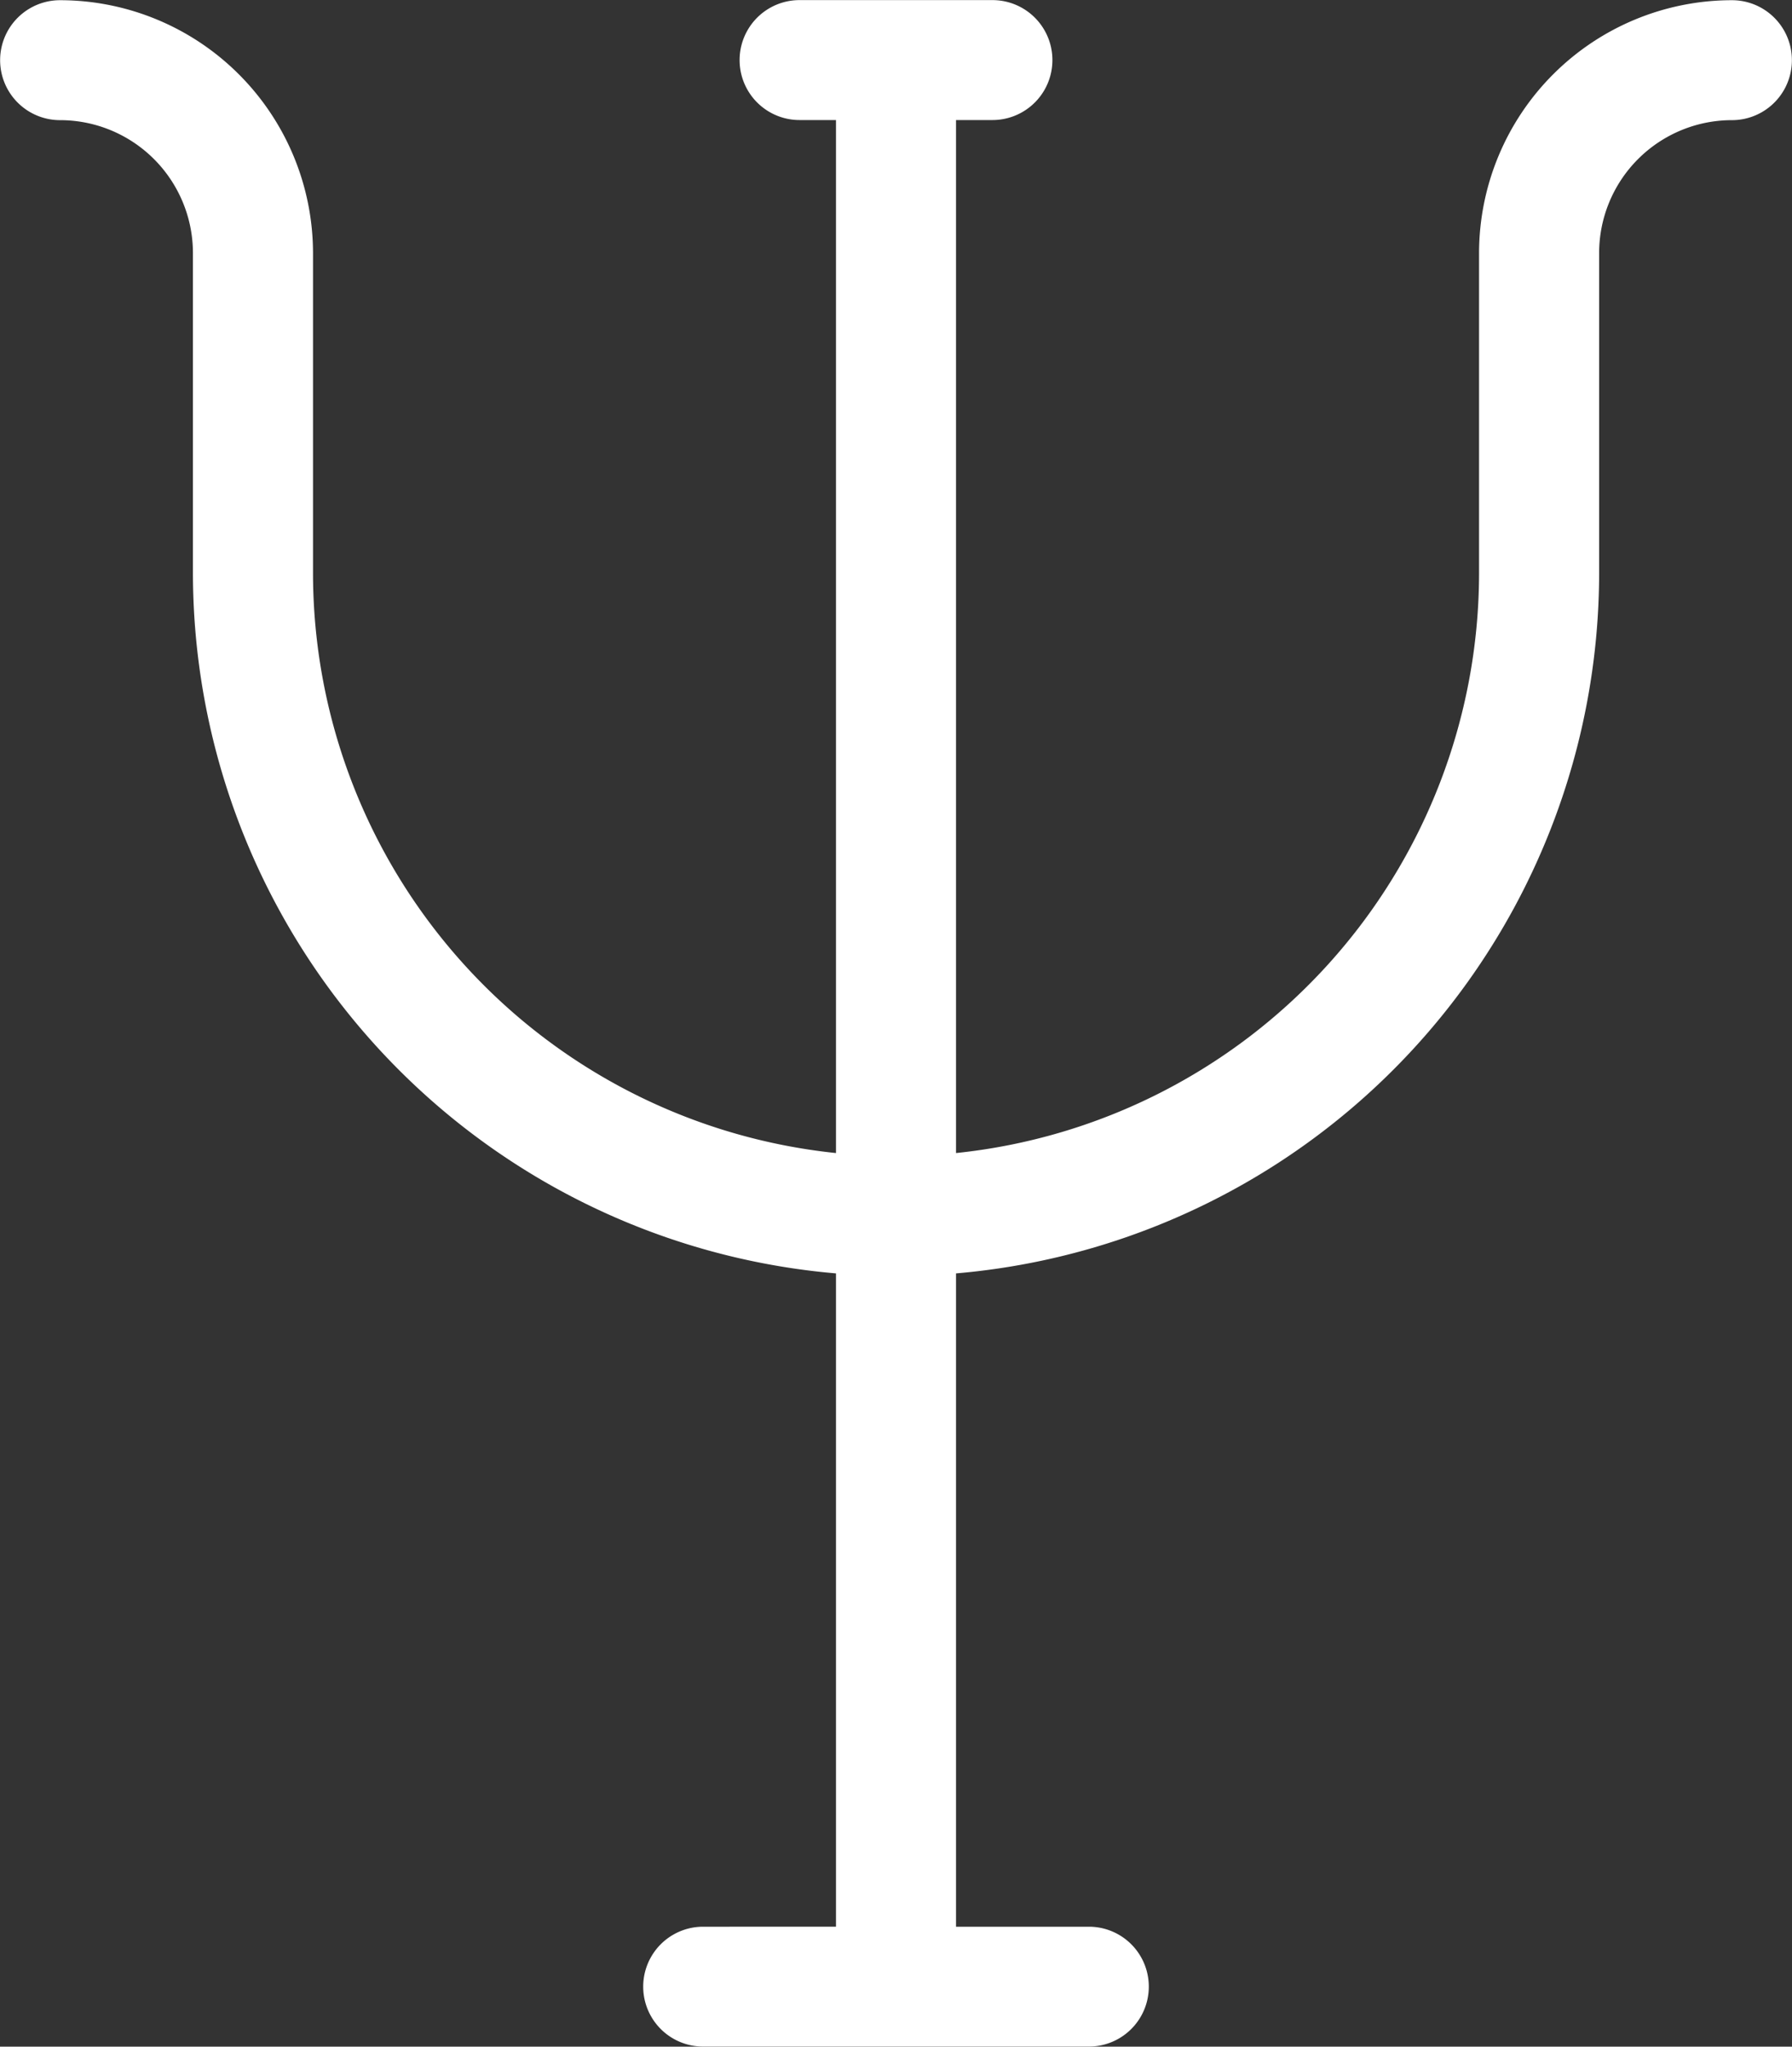
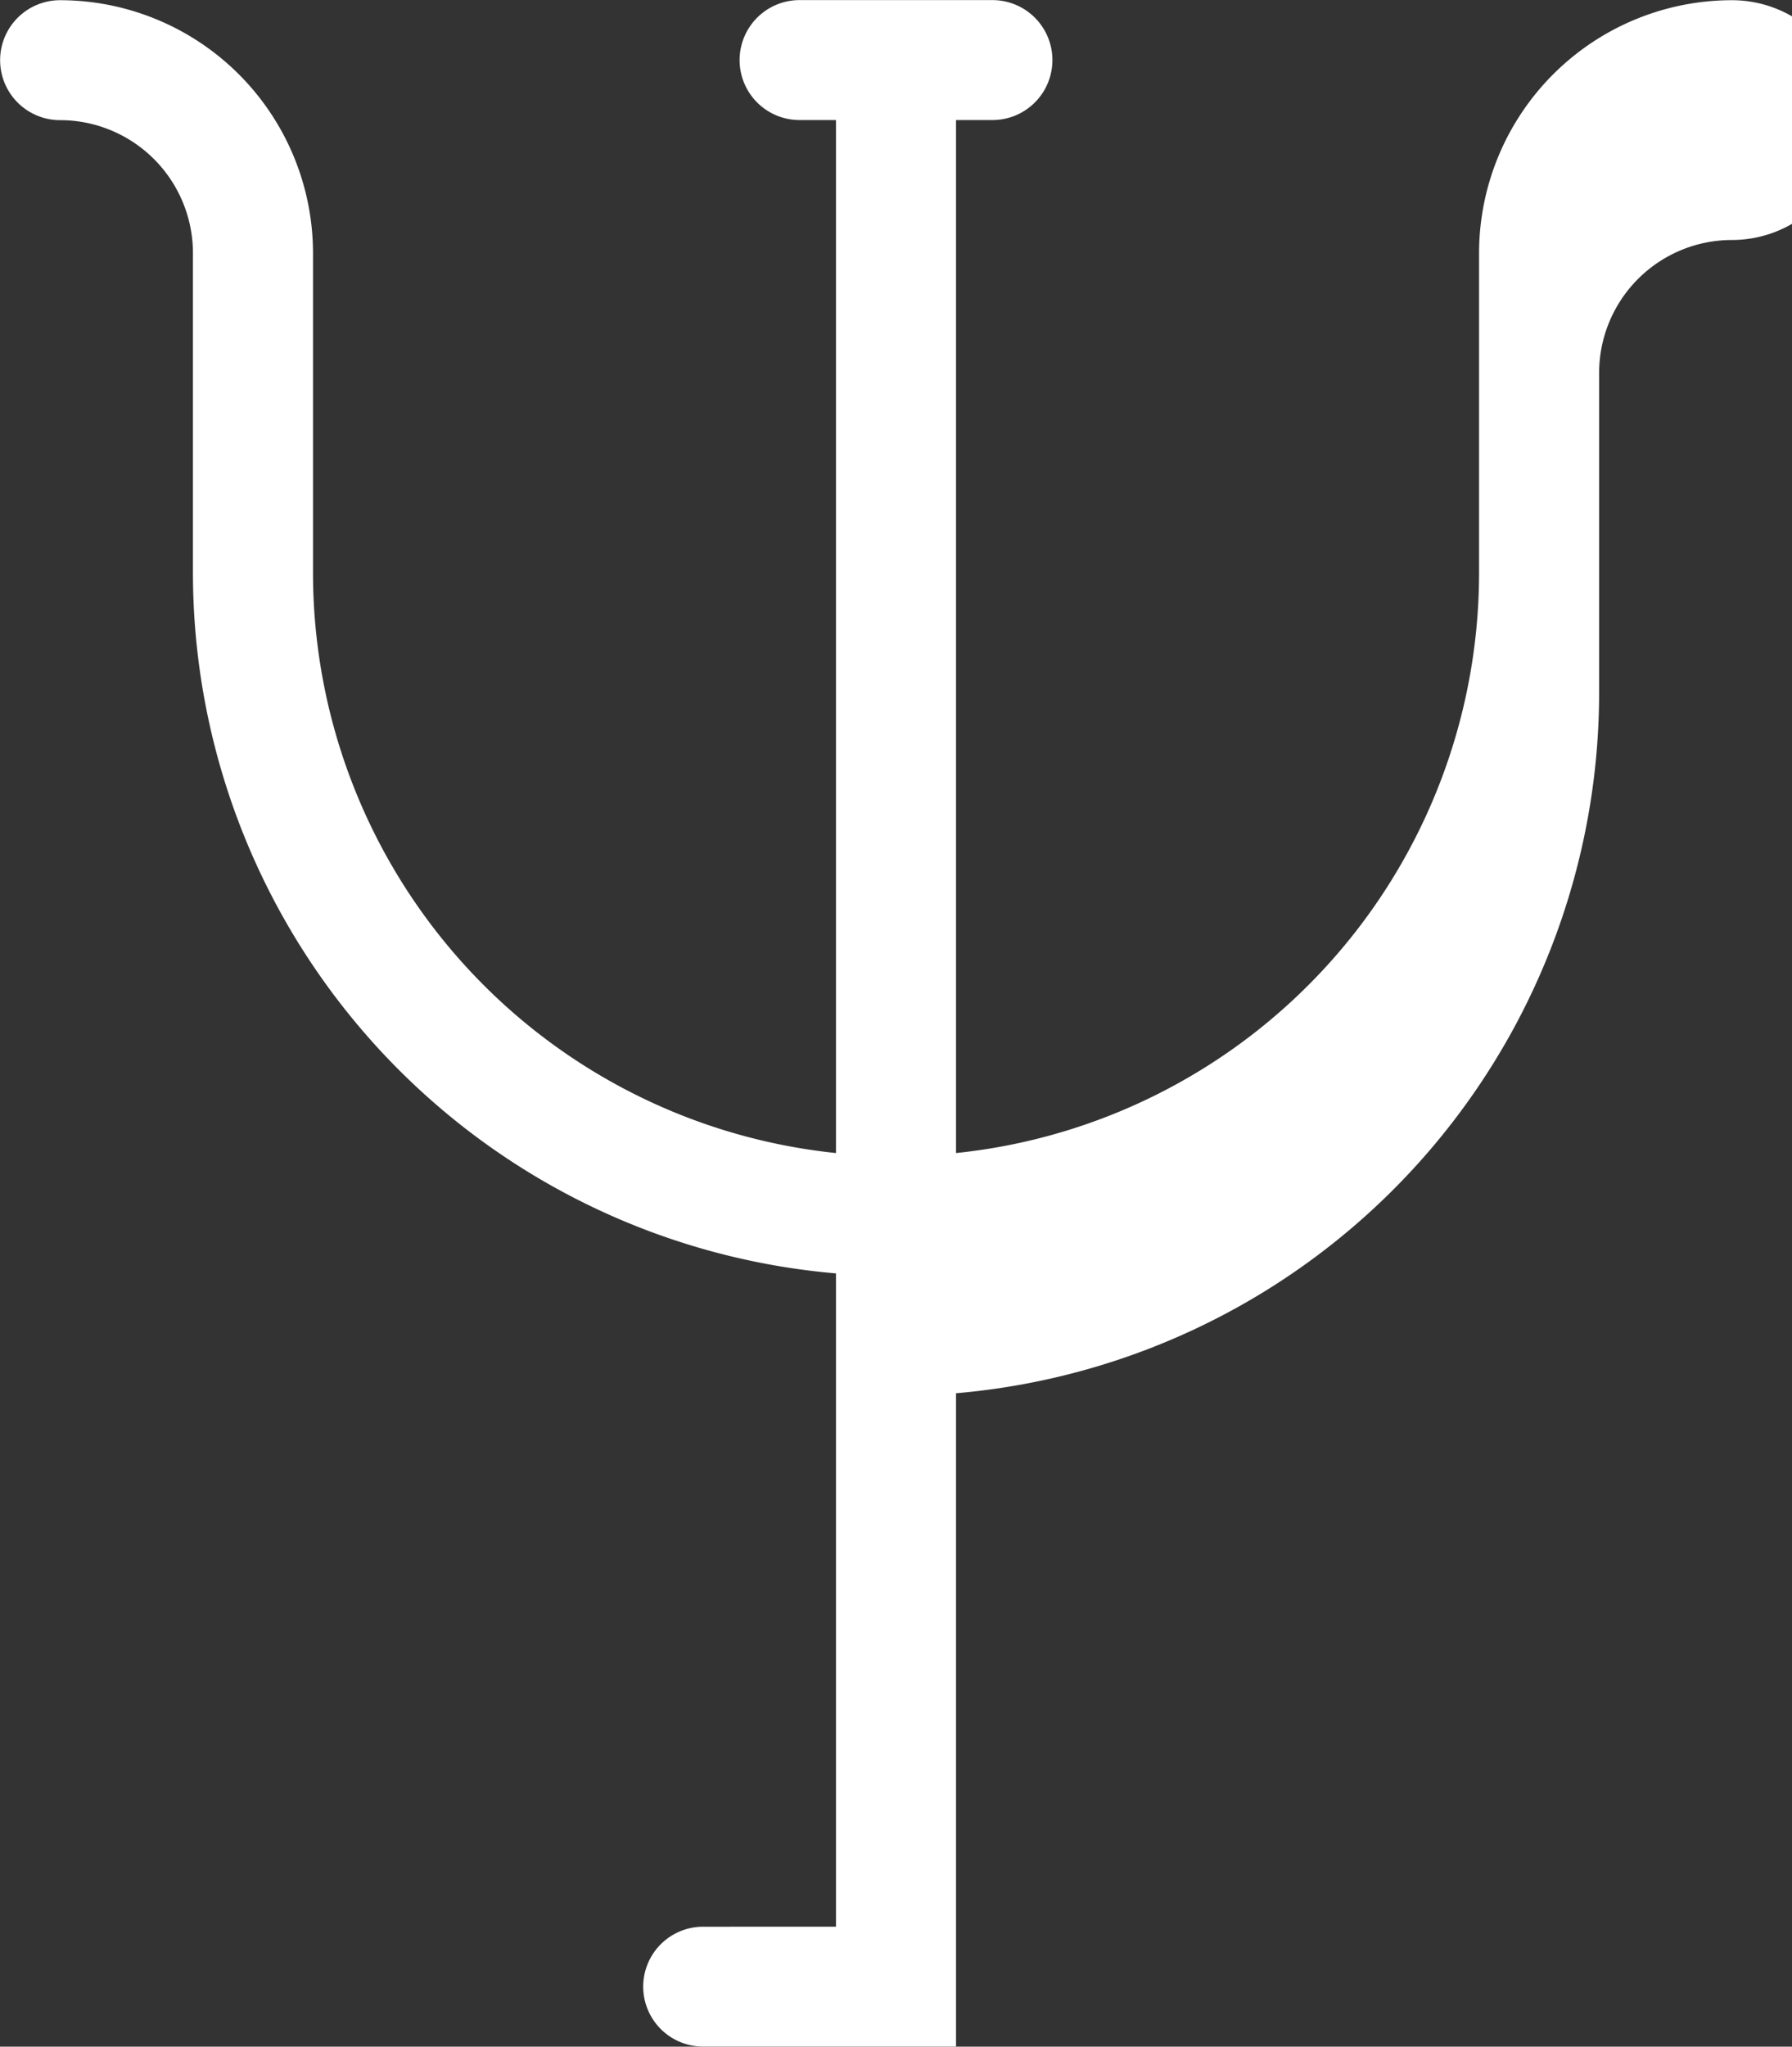
<svg xmlns="http://www.w3.org/2000/svg" width="177" height="202.03" viewBox="0 0 177 202.03">
  <rect x="0" y="0" width="177" height="202.03" fill="#333333" stroke="none" />
  <defs>
    <style> .cls-1 { fill: #fff; fill-rule: evenodd; } </style>
  </defs>
-   <path id="Фигура_5" data-name="Фигура 5" class="cls-1" d="M1059.07,4041.99a24.986,24.986,0,0,0-24.98,24.94v31.69a57.6,57.6,0,0,1-51.661,57.17V4053.82h3.6a5.92,5.92,0,1,0,0-11.84H966.972a5.92,5.92,0,1,0,0,11.84h3.6v101.97a57.6,57.6,0,0,1-51.655-57.17v-31.69a24.993,24.993,0,0,0-24.985-24.94,5.92,5.92,0,1,0,0,11.84,13.13,13.13,0,0,1,13.125,13.1v31.69a69.452,69.452,0,0,0,63.515,69.05v64.49H957.446a5.915,5.915,0,1,0,0,11.83h38.109a5.915,5.915,0,1,0,0-11.83H982.429v-64.49a69.453,69.453,0,0,0,63.521-69.05v-31.69a13.123,13.123,0,0,1,13.12-13.1A5.92,5.92,0,1,0,1059.07,4041.99Z" transform="translate(-888 -4041.97)" />
+   <path id="Фигура_5" data-name="Фигура 5" class="cls-1" d="M1059.07,4041.99a24.986,24.986,0,0,0-24.98,24.94v31.69a57.6,57.6,0,0,1-51.661,57.17V4053.82h3.6a5.92,5.92,0,1,0,0-11.84H966.972a5.92,5.92,0,1,0,0,11.84h3.6v101.97a57.6,57.6,0,0,1-51.655-57.17v-31.69a24.993,24.993,0,0,0-24.985-24.94,5.92,5.92,0,1,0,0,11.84,13.13,13.13,0,0,1,13.125,13.1v31.69a69.452,69.452,0,0,0,63.515,69.05v64.49H957.446a5.915,5.915,0,1,0,0,11.83h38.109H982.429v-64.49a69.453,69.453,0,0,0,63.521-69.05v-31.69a13.123,13.123,0,0,1,13.12-13.1A5.92,5.92,0,1,0,1059.07,4041.99Z" transform="translate(-888 -4041.97)" />
</svg>